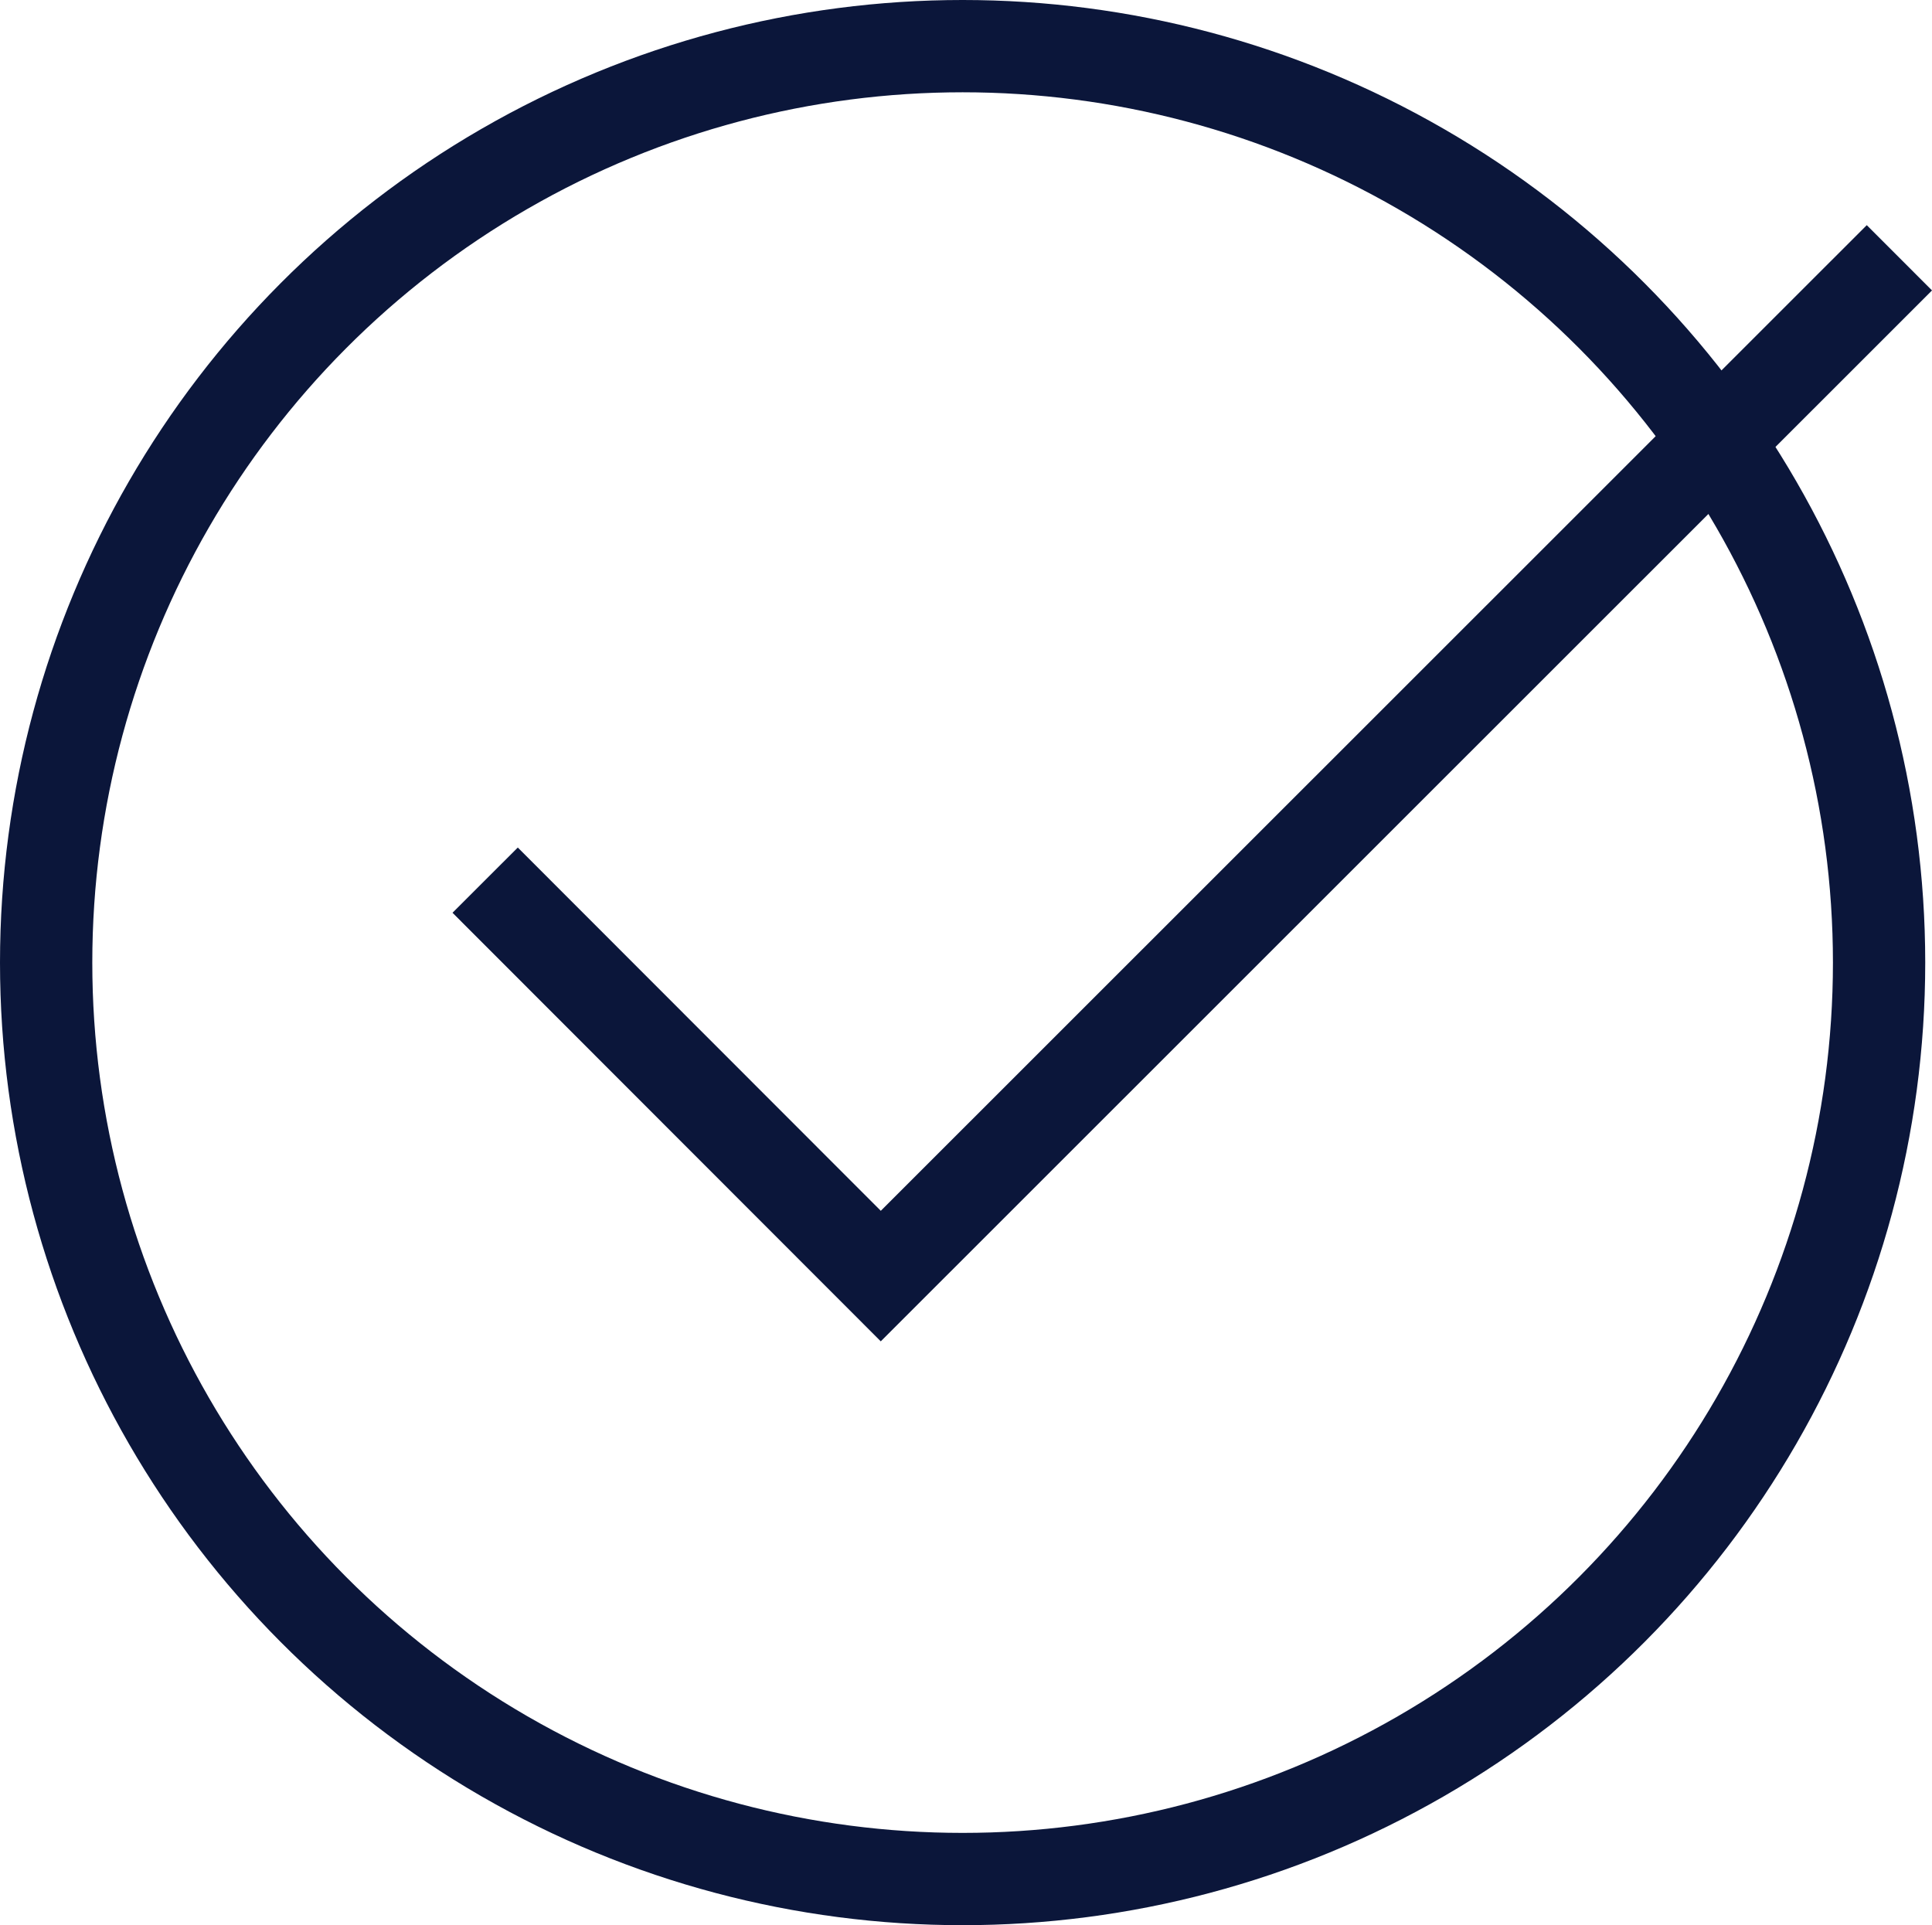
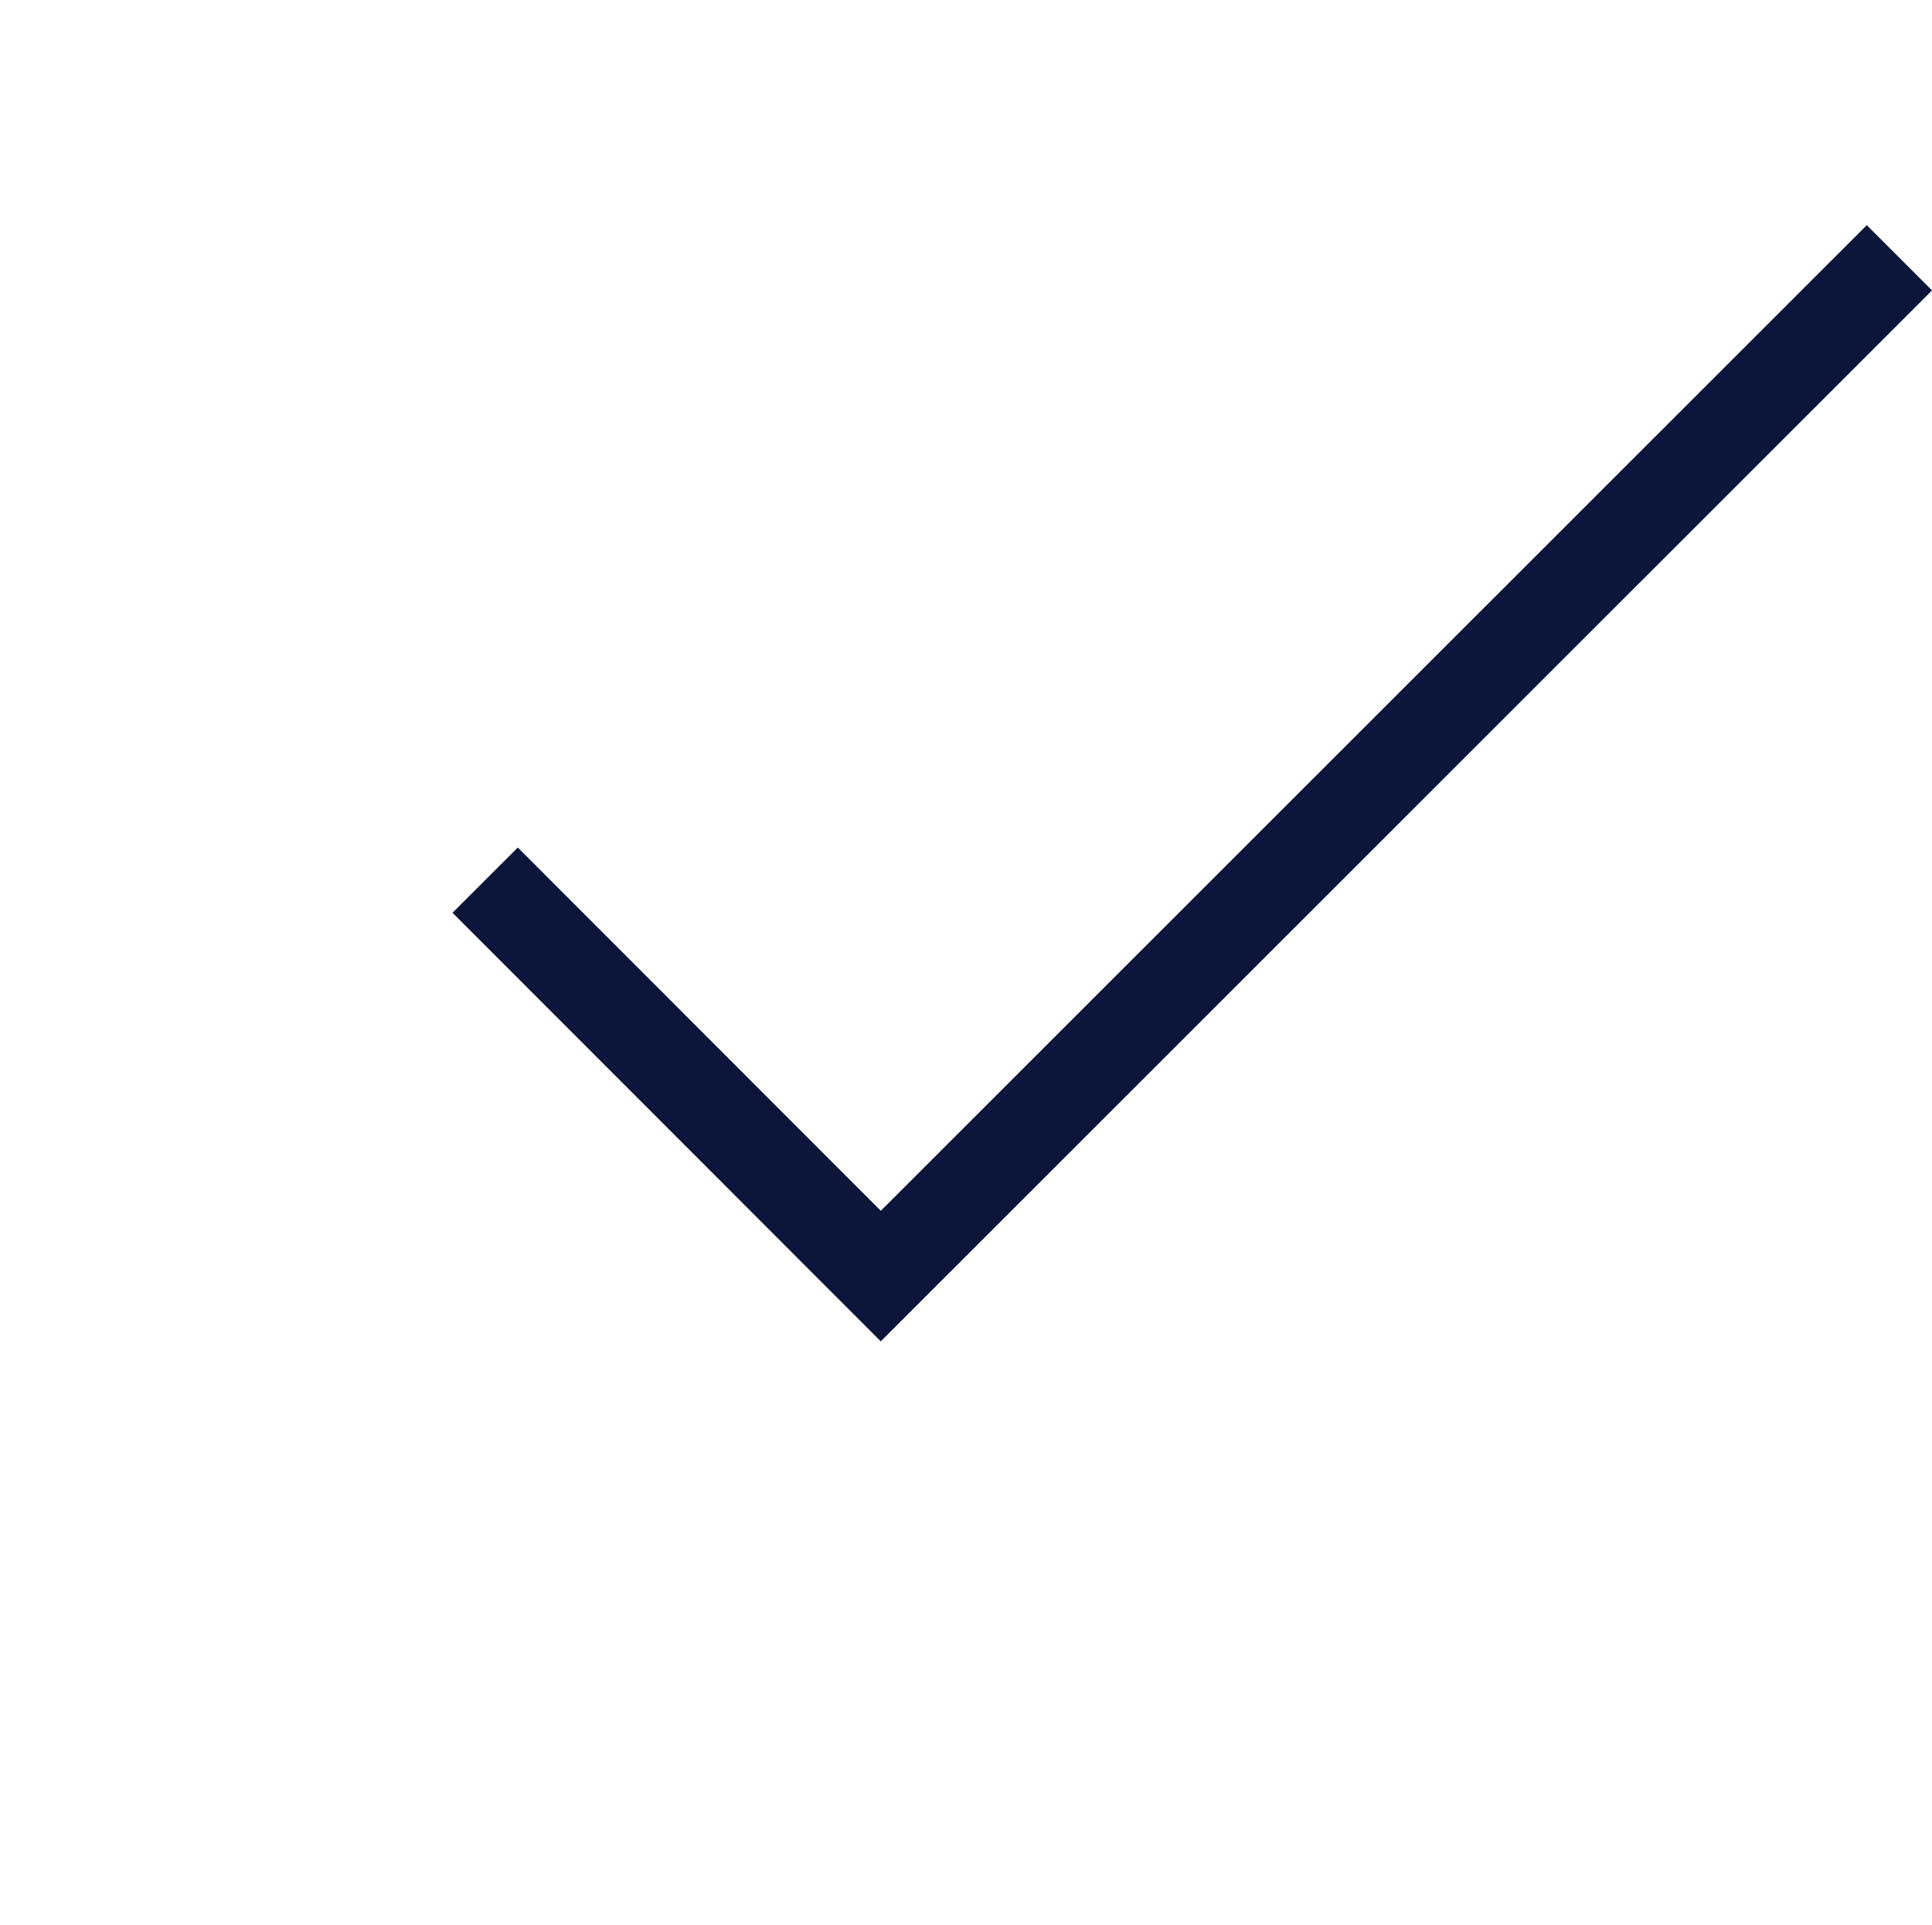
<svg xmlns="http://www.w3.org/2000/svg" xmlns:xlink="http://www.w3.org/1999/xlink" id="Layer_1" data-name="Layer 1" viewBox="0 0 62.8 62.58">
  <defs>
    <radialGradient id="radial-gradient" cx="31.29" cy="31.29" r="31.29" gradientUnits="userSpaceOnUse">
      <stop offset="0" stop-color="#0b163a" />
      <stop offset="1" stop-color="#0b163a" />
    </radialGradient>
    <radialGradient id="radial-gradient-2" cx="38.75" cy="25.46" r="21.3" xlink:href="#radial-gradient" />
  </defs>
  <title>tick-icon</title>
-   <circle cx="31.29" cy="31.29" r="29.79" style="fill:none;stroke-miterlimit:10;stroke-width:3px;stroke:url(#radial-gradient)" />
  <polyline points="15.77 28.61 28.63 41.48 61.74 8.38" style="fill:none;stroke-miterlimit:10;stroke-width:3px;stroke:url(#radial-gradient-2)" />
</svg>